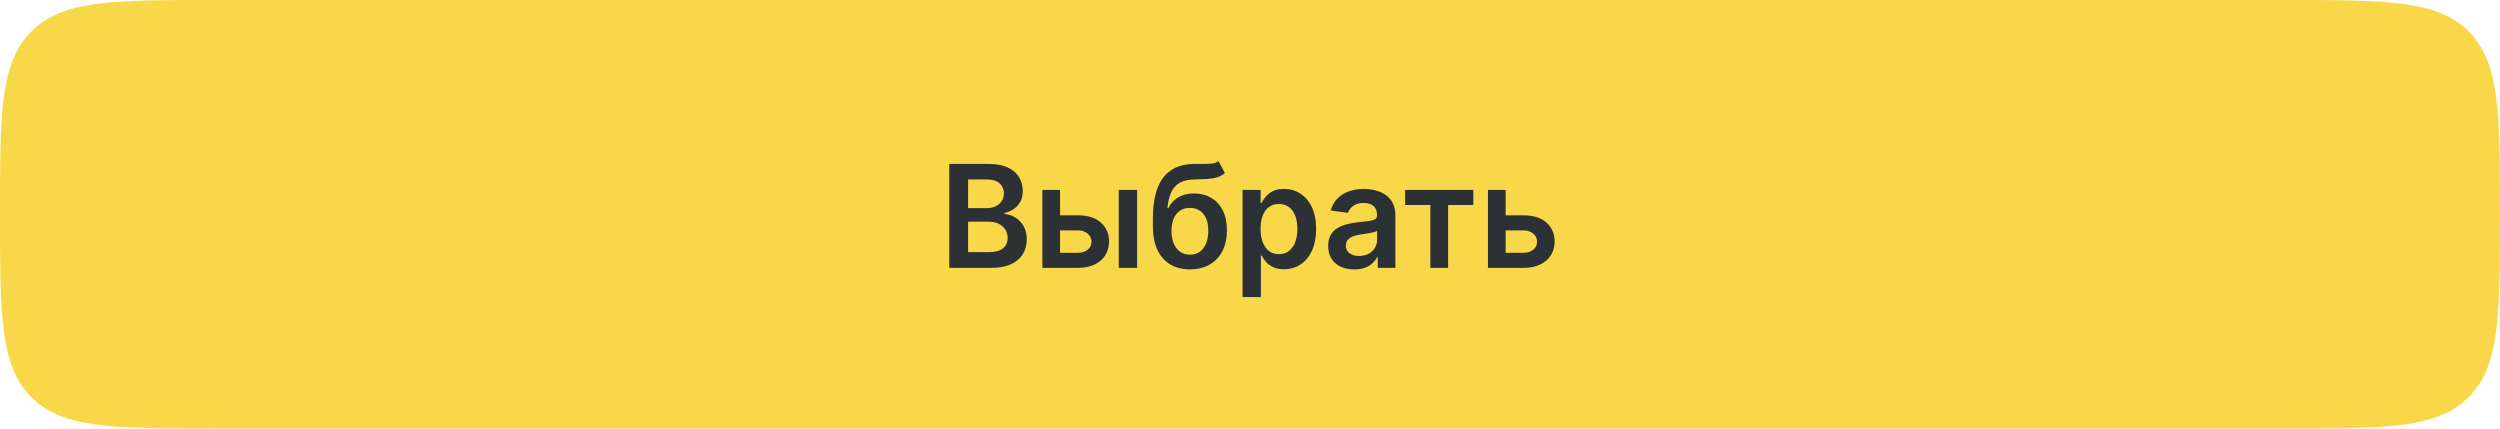
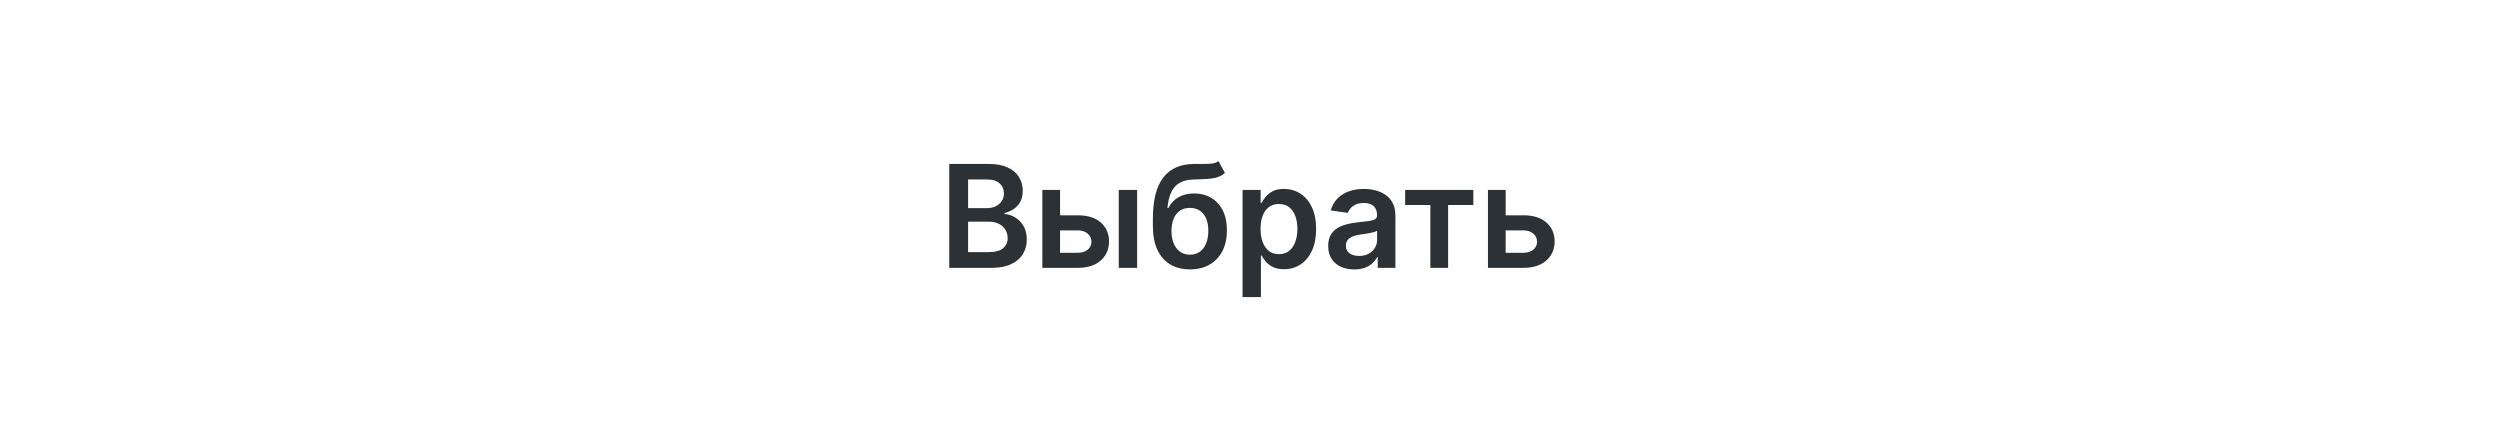
<svg xmlns="http://www.w3.org/2000/svg" width="280" height="48" viewBox="0 0 280 48" fill="none">
-   <path fill-rule="evenodd" clip-rule="evenodd" d="M0 24C0 12.686 0 7.029 3.515 3.515C7.029 0 12.686 0 24 0L256 0C267.314 0 272.971 0 276.485 3.515C280 7.029 280 12.686 280 24C280 35.314 280 40.971 276.485 44.485C272.971 48 267.314 48 256 48H24C12.686 48 7.029 48 3.515 44.485C0 40.971 0 35.314 0 24Z" fill="#F8D849" />
-   <path d="M106.32 30V18.364H110.774C111.615 18.364 112.314 18.496 112.871 18.761C113.431 19.023 113.85 19.381 114.126 19.835C114.407 20.29 114.547 20.805 114.547 21.381C114.547 21.854 114.456 22.259 114.274 22.597C114.092 22.93 113.848 23.201 113.541 23.409C113.234 23.617 112.892 23.767 112.513 23.858V23.972C112.926 23.994 113.321 24.121 113.7 24.352C114.083 24.579 114.395 24.901 114.638 25.318C114.88 25.735 115.001 26.239 115.001 26.829C115.001 27.432 114.856 27.974 114.564 28.454C114.272 28.932 113.833 29.309 113.246 29.585C112.659 29.862 111.92 30 111.03 30H106.32ZM108.428 28.239H110.695C111.46 28.239 112.011 28.093 112.348 27.801C112.689 27.506 112.859 27.127 112.859 26.665C112.859 26.32 112.774 26.009 112.604 25.733C112.433 25.453 112.191 25.233 111.876 25.074C111.562 24.911 111.187 24.829 110.751 24.829H108.428V28.239ZM108.428 23.312H110.513C110.876 23.312 111.204 23.246 111.496 23.114C111.787 22.977 112.017 22.786 112.183 22.54C112.354 22.29 112.439 21.994 112.439 21.653C112.439 21.203 112.28 20.831 111.962 20.54C111.647 20.248 111.179 20.102 110.558 20.102H108.428V23.312ZM118.136 24.114H120.71C121.824 24.114 122.686 24.384 123.295 24.926C123.905 25.468 124.212 26.178 124.216 27.057C124.212 27.629 124.072 28.136 123.795 28.579C123.523 29.023 123.125 29.371 122.602 29.625C122.083 29.875 121.453 30 120.71 30H116.744V21.273H118.727V28.312H120.71C121.157 28.312 121.525 28.199 121.812 27.972C122.1 27.741 122.244 27.445 122.244 27.085C122.244 26.706 122.1 26.398 121.812 26.159C121.525 25.921 121.157 25.801 120.71 25.801H118.136V24.114ZM125.301 30V21.273H127.358V30H125.301ZM136.473 18.046L137.189 19.375C136.935 19.595 136.651 19.754 136.337 19.852C136.022 19.951 135.653 20.015 135.229 20.046C134.808 20.072 134.308 20.091 133.729 20.102C133.077 20.117 132.545 20.241 132.132 20.472C131.719 20.703 131.403 21.053 131.183 21.523C130.964 21.989 130.82 22.583 130.751 23.307H130.848C131.121 22.773 131.503 22.366 131.996 22.085C132.488 21.805 133.066 21.665 133.729 21.665C134.452 21.665 135.09 21.828 135.643 22.153C136.2 22.475 136.634 22.943 136.945 23.557C137.259 24.171 137.416 24.913 137.416 25.784C137.416 26.682 137.248 27.46 136.911 28.119C136.573 28.775 136.094 29.28 135.473 29.636C134.856 29.992 134.123 30.171 133.274 30.171C132.429 30.171 131.695 29.987 131.07 29.619C130.448 29.248 129.967 28.701 129.626 27.977C129.289 27.25 129.121 26.354 129.121 25.29V24.506C129.121 22.453 129.503 20.921 130.268 19.909C131.034 18.898 132.168 18.383 133.672 18.364C134.119 18.356 134.518 18.354 134.871 18.358C135.227 18.362 135.537 18.345 135.803 18.307C136.068 18.269 136.291 18.182 136.473 18.046ZM133.286 28.523C133.706 28.523 134.07 28.415 134.376 28.199C134.683 27.979 134.918 27.669 135.081 27.267C135.248 26.866 135.331 26.39 135.331 25.841C135.331 25.299 135.248 24.839 135.081 24.46C134.914 24.078 134.678 23.786 134.371 23.585C134.064 23.384 133.698 23.284 133.274 23.284C132.956 23.284 132.67 23.341 132.416 23.454C132.162 23.568 131.946 23.735 131.768 23.954C131.59 24.174 131.454 24.441 131.359 24.756C131.265 25.07 131.214 25.432 131.206 25.841C131.206 26.663 131.392 27.316 131.763 27.801C132.134 28.282 132.642 28.523 133.286 28.523ZM139.166 33.273V21.273H141.189V22.716H141.308C141.414 22.504 141.564 22.278 141.757 22.04C141.95 21.797 142.212 21.591 142.541 21.421C142.871 21.246 143.291 21.159 143.803 21.159C144.477 21.159 145.085 21.331 145.626 21.676C146.172 22.017 146.604 22.523 146.922 23.193C147.244 23.86 147.405 24.678 147.405 25.648C147.405 26.606 147.248 27.421 146.933 28.091C146.619 28.761 146.191 29.273 145.649 29.625C145.107 29.977 144.494 30.153 143.808 30.153C143.308 30.153 142.893 30.07 142.564 29.903C142.234 29.737 141.969 29.536 141.768 29.301C141.571 29.062 141.418 28.837 141.308 28.625H141.223V33.273H139.166ZM141.183 25.636C141.183 26.201 141.263 26.695 141.422 27.119C141.585 27.544 141.818 27.875 142.121 28.114C142.428 28.349 142.799 28.466 143.234 28.466C143.689 28.466 144.07 28.345 144.376 28.102C144.683 27.856 144.914 27.521 145.07 27.097C145.229 26.669 145.308 26.182 145.308 25.636C145.308 25.095 145.231 24.614 145.075 24.193C144.92 23.773 144.689 23.443 144.382 23.204C144.075 22.966 143.693 22.847 143.234 22.847C142.795 22.847 142.422 22.962 142.115 23.193C141.808 23.424 141.575 23.748 141.416 24.165C141.261 24.581 141.183 25.072 141.183 25.636ZM151.678 30.176C151.125 30.176 150.626 30.078 150.183 29.881C149.744 29.68 149.395 29.384 149.138 28.994C148.884 28.604 148.757 28.123 148.757 27.551C148.757 27.059 148.848 26.651 149.03 26.329C149.212 26.008 149.46 25.75 149.774 25.557C150.089 25.364 150.443 25.218 150.837 25.119C151.234 25.017 151.645 24.943 152.07 24.898C152.581 24.845 152.996 24.797 153.314 24.756C153.632 24.71 153.863 24.642 154.007 24.551C154.155 24.456 154.229 24.311 154.229 24.114V24.079C154.229 23.651 154.102 23.32 153.848 23.085C153.594 22.85 153.229 22.733 152.751 22.733C152.248 22.733 151.848 22.843 151.553 23.062C151.261 23.282 151.064 23.542 150.962 23.841L149.041 23.568C149.193 23.038 149.443 22.595 149.791 22.239C150.14 21.879 150.566 21.61 151.07 21.432C151.573 21.25 152.13 21.159 152.74 21.159C153.161 21.159 153.579 21.208 153.996 21.307C154.412 21.405 154.793 21.568 155.138 21.796C155.482 22.019 155.759 22.324 155.967 22.71C156.179 23.097 156.286 23.579 156.286 24.159V30H154.308V28.801H154.24C154.115 29.044 153.939 29.271 153.712 29.483C153.488 29.691 153.206 29.86 152.865 29.989C152.528 30.114 152.132 30.176 151.678 30.176ZM152.212 28.665C152.625 28.665 152.982 28.583 153.286 28.421C153.589 28.254 153.821 28.034 153.984 27.761C154.151 27.489 154.234 27.191 154.234 26.869V25.841C154.17 25.894 154.06 25.943 153.905 25.989C153.753 26.034 153.583 26.074 153.393 26.108C153.204 26.142 153.017 26.172 152.831 26.199C152.645 26.225 152.484 26.248 152.348 26.267C152.041 26.309 151.767 26.377 151.524 26.472C151.282 26.566 151.09 26.699 150.95 26.869C150.81 27.036 150.74 27.252 150.74 27.517C150.74 27.896 150.878 28.182 151.155 28.375C151.431 28.568 151.784 28.665 152.212 28.665ZM157.376 22.96V21.273H165.013V22.96H162.189V30H160.2V22.96H157.376ZM168.043 24.114H170.616C171.73 24.114 172.592 24.384 173.202 24.926C173.812 25.468 174.118 26.178 174.122 27.057C174.118 27.629 173.978 28.136 173.702 28.579C173.429 29.023 173.031 29.371 172.509 29.625C171.99 29.875 171.359 30 170.616 30H166.651V21.273H168.634V28.312H170.616C171.063 28.312 171.431 28.199 171.719 27.972C172.007 27.741 172.151 27.445 172.151 27.085C172.151 26.706 172.007 26.398 171.719 26.159C171.431 25.921 171.063 25.801 170.616 25.801H168.043V24.114Z" fill="#2B3134" />
+   <path d="M106.32 30V18.364H110.774C111.615 18.364 112.314 18.496 112.871 18.761C113.431 19.023 113.85 19.381 114.126 19.835C114.407 20.29 114.547 20.805 114.547 21.381C114.547 21.854 114.456 22.259 114.274 22.597C114.092 22.93 113.848 23.201 113.541 23.409C113.234 23.617 112.892 23.767 112.513 23.858V23.972C112.926 23.994 113.321 24.121 113.7 24.352C114.083 24.579 114.395 24.901 114.638 25.318C114.88 25.735 115.001 26.239 115.001 26.829C115.001 27.432 114.856 27.974 114.564 28.454C114.272 28.932 113.833 29.309 113.246 29.585C112.659 29.862 111.92 30 111.03 30H106.32ZM108.428 28.239H110.695C111.46 28.239 112.011 28.093 112.348 27.801C112.689 27.506 112.859 27.127 112.859 26.665C112.859 26.32 112.774 26.009 112.604 25.733C112.433 25.453 112.191 25.233 111.876 25.074C111.562 24.911 111.187 24.829 110.751 24.829H108.428V28.239ZM108.428 23.312H110.513C110.876 23.312 111.204 23.246 111.496 23.114C111.787 22.977 112.017 22.786 112.183 22.54C112.354 22.29 112.439 21.994 112.439 21.653C112.439 21.203 112.28 20.831 111.962 20.54C111.647 20.248 111.179 20.102 110.558 20.102H108.428V23.312ZM118.136 24.114H120.71C121.824 24.114 122.686 24.384 123.295 24.926C123.905 25.468 124.212 26.178 124.216 27.057C124.212 27.629 124.072 28.136 123.795 28.579C123.523 29.023 123.125 29.371 122.602 29.625C122.083 29.875 121.453 30 120.71 30H116.744V21.273H118.727V28.312H120.71C121.157 28.312 121.525 28.199 121.812 27.972C122.1 27.741 122.244 27.445 122.244 27.085C122.244 26.706 122.1 26.398 121.812 26.159C121.525 25.921 121.157 25.801 120.71 25.801H118.136V24.114ZM125.301 30V21.273H127.358V30H125.301ZM136.473 18.046L137.189 19.375C136.935 19.595 136.651 19.754 136.337 19.852C136.022 19.951 135.653 20.015 135.229 20.046C134.808 20.072 134.308 20.091 133.729 20.102C133.077 20.117 132.545 20.241 132.132 20.472C131.719 20.703 131.403 21.053 131.183 21.523C130.964 21.989 130.82 22.583 130.751 23.307H130.848C131.121 22.773 131.503 22.366 131.996 22.085C132.488 21.805 133.066 21.665 133.729 21.665C134.452 21.665 135.09 21.828 135.643 22.153C136.2 22.475 136.634 22.943 136.945 23.557C137.259 24.171 137.416 24.913 137.416 25.784C137.416 26.682 137.248 27.46 136.911 28.119C136.573 28.775 136.094 29.28 135.473 29.636C134.856 29.992 134.123 30.171 133.274 30.171C132.429 30.171 131.695 29.987 131.07 29.619C130.448 29.248 129.967 28.701 129.626 27.977C129.289 27.25 129.121 26.354 129.121 25.29V24.506C129.121 22.453 129.503 20.921 130.268 19.909C131.034 18.898 132.168 18.383 133.672 18.364C134.119 18.356 134.518 18.354 134.871 18.358C135.227 18.362 135.537 18.345 135.803 18.307C136.068 18.269 136.291 18.182 136.473 18.046ZM133.286 28.523C133.706 28.523 134.07 28.415 134.376 28.199C134.683 27.979 134.918 27.669 135.081 27.267C135.248 26.866 135.331 26.39 135.331 25.841C135.331 25.299 135.248 24.839 135.081 24.46C134.914 24.078 134.678 23.786 134.371 23.585C134.064 23.384 133.698 23.284 133.274 23.284C132.956 23.284 132.67 23.341 132.416 23.454C132.162 23.568 131.946 23.735 131.768 23.954C131.59 24.174 131.454 24.441 131.359 24.756C131.265 25.07 131.214 25.432 131.206 25.841C131.206 26.663 131.392 27.316 131.763 27.801C132.134 28.282 132.642 28.523 133.286 28.523ZM139.166 33.273V21.273H141.189V22.716H141.308C141.414 22.504 141.564 22.278 141.757 22.04C141.95 21.797 142.212 21.591 142.541 21.421C142.871 21.246 143.291 21.159 143.803 21.159C144.477 21.159 145.085 21.331 145.626 21.676C146.172 22.017 146.604 22.523 146.922 23.193C147.244 23.86 147.405 24.678 147.405 25.648C147.405 26.606 147.248 27.421 146.933 28.091C146.619 28.761 146.191 29.273 145.649 29.625C145.107 29.977 144.494 30.153 143.808 30.153C143.308 30.153 142.893 30.07 142.564 29.903C142.234 29.737 141.969 29.536 141.768 29.301C141.571 29.062 141.418 28.837 141.308 28.625H141.223V33.273H139.166ZM141.183 25.636C141.183 26.201 141.263 26.695 141.422 27.119C141.585 27.544 141.818 27.875 142.121 28.114C142.428 28.349 142.799 28.466 143.234 28.466C143.689 28.466 144.07 28.345 144.376 28.102C144.683 27.856 144.914 27.521 145.07 27.097C145.229 26.669 145.308 26.182 145.308 25.636C145.308 25.095 145.231 24.614 145.075 24.193C144.92 23.773 144.689 23.443 144.382 23.204C144.075 22.966 143.693 22.847 143.234 22.847C142.795 22.847 142.422 22.962 142.115 23.193C141.808 23.424 141.575 23.748 141.416 24.165C141.261 24.581 141.183 25.072 141.183 25.636ZM151.678 30.176C151.125 30.176 150.626 30.078 150.183 29.881C149.744 29.68 149.395 29.384 149.138 28.994C148.884 28.604 148.757 28.123 148.757 27.551C148.757 27.059 148.848 26.651 149.03 26.329C149.212 26.008 149.46 25.75 149.774 25.557C150.089 25.364 150.443 25.218 150.837 25.119C151.234 25.017 151.645 24.943 152.07 24.898C152.581 24.845 152.996 24.797 153.314 24.756C153.632 24.71 153.863 24.642 154.007 24.551C154.155 24.456 154.229 24.311 154.229 24.114V24.079C154.229 23.651 154.102 23.32 153.848 23.085C153.594 22.85 153.229 22.733 152.751 22.733C152.248 22.733 151.848 22.843 151.553 23.062C151.261 23.282 151.064 23.542 150.962 23.841L149.041 23.568C149.193 23.038 149.443 22.595 149.791 22.239C150.14 21.879 150.566 21.61 151.07 21.432C151.573 21.25 152.13 21.159 152.74 21.159C153.161 21.159 153.579 21.208 153.996 21.307C154.412 21.405 154.793 21.568 155.138 21.796C155.482 22.019 155.759 22.324 155.967 22.71C156.179 23.097 156.286 23.579 156.286 24.159V30H154.308V28.801H154.24C154.115 29.044 153.939 29.271 153.712 29.483C153.488 29.691 153.206 29.86 152.865 29.989C152.528 30.114 152.132 30.176 151.678 30.176ZM152.212 28.665C152.625 28.665 152.982 28.583 153.286 28.421C153.589 28.254 153.821 28.034 153.984 27.761C154.151 27.489 154.234 27.191 154.234 26.869V25.841C154.17 25.894 154.06 25.943 153.905 25.989C153.753 26.034 153.583 26.074 153.393 26.108C153.204 26.142 153.017 26.172 152.831 26.199C152.645 26.225 152.484 26.248 152.348 26.267C152.041 26.309 151.767 26.377 151.524 26.472C151.282 26.566 151.09 26.699 150.95 26.869C150.81 27.036 150.74 27.252 150.74 27.517C150.74 27.896 150.878 28.182 151.155 28.375C151.431 28.568 151.784 28.665 152.212 28.665ZM157.376 22.96V21.273H165.013V22.96H162.189V30H160.2V22.96H157.376M168.043 24.114H170.616C171.73 24.114 172.592 24.384 173.202 24.926C173.812 25.468 174.118 26.178 174.122 27.057C174.118 27.629 173.978 28.136 173.702 28.579C173.429 29.023 173.031 29.371 172.509 29.625C171.99 29.875 171.359 30 170.616 30H166.651V21.273H168.634V28.312H170.616C171.063 28.312 171.431 28.199 171.719 27.972C172.007 27.741 172.151 27.445 172.151 27.085C172.151 26.706 172.007 26.398 171.719 26.159C171.431 25.921 171.063 25.801 170.616 25.801H168.043V24.114Z" fill="#2B3134" />
</svg>